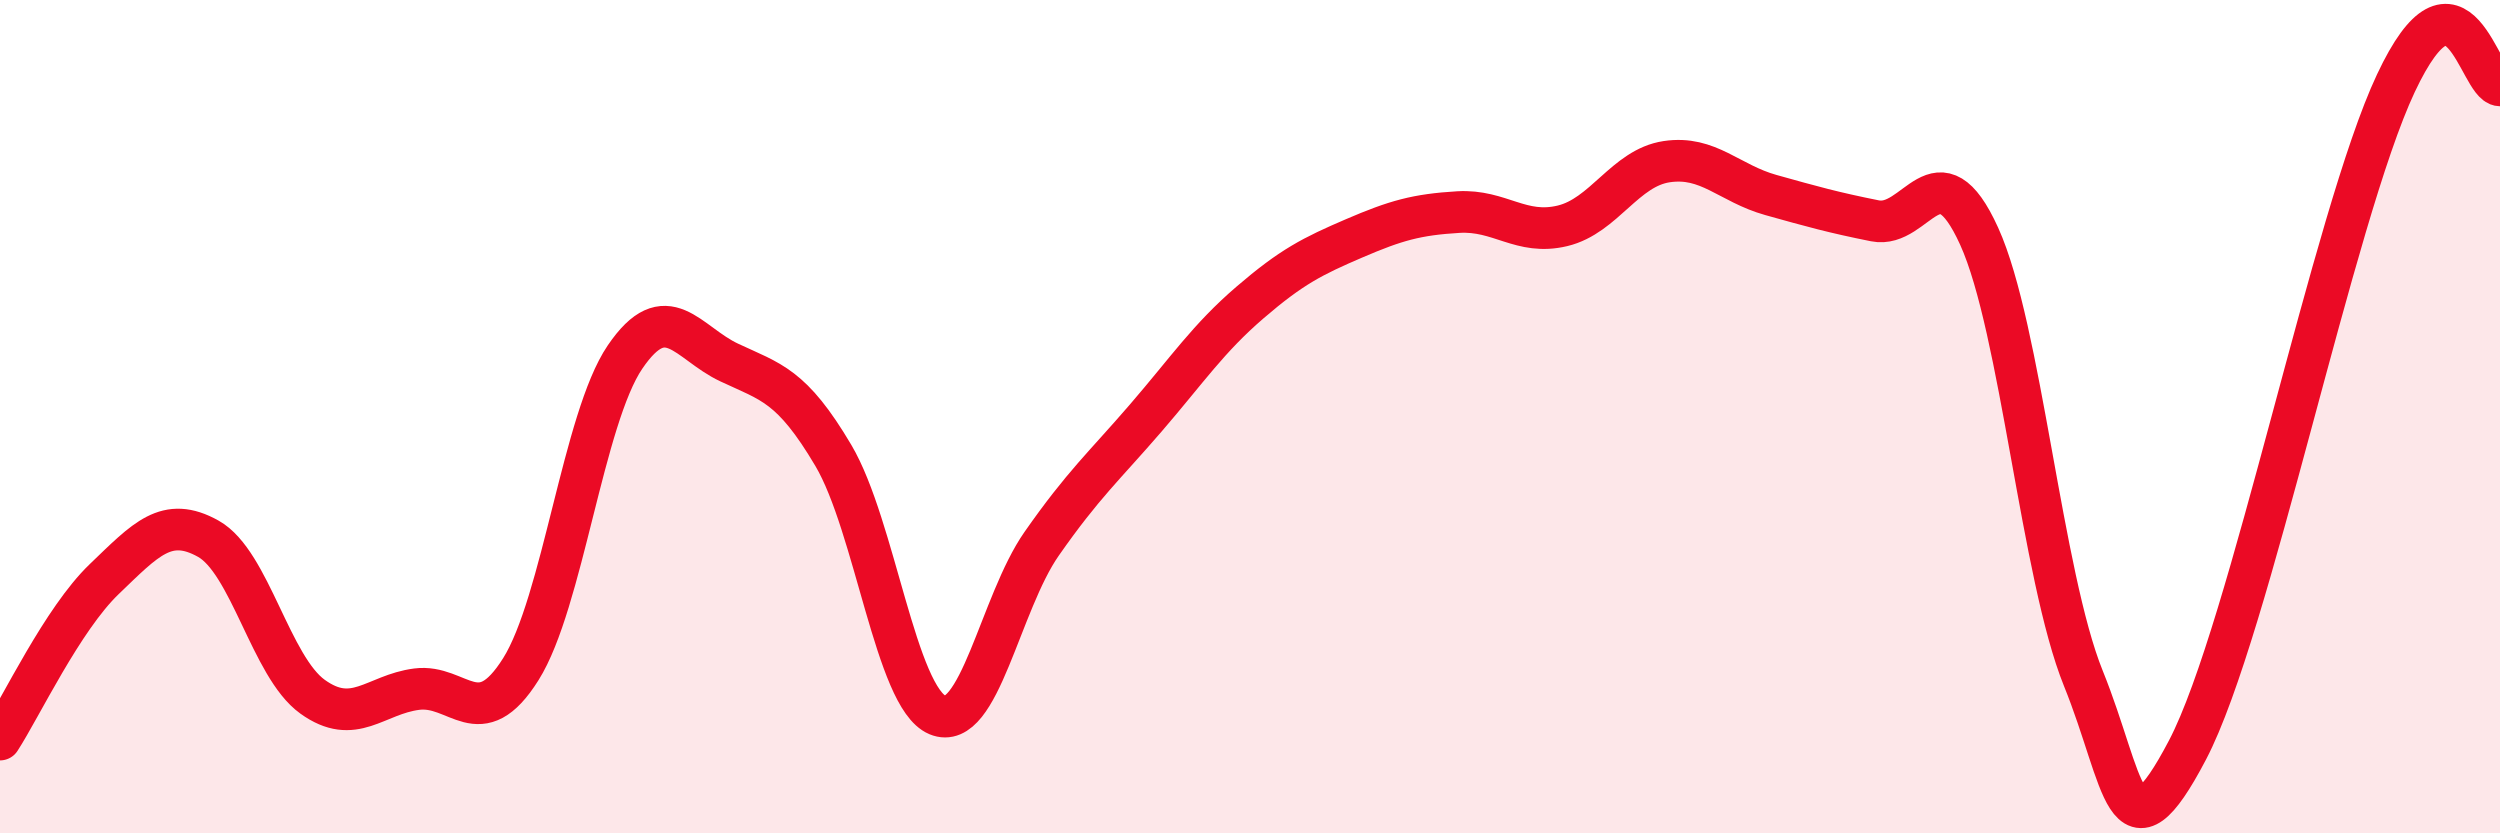
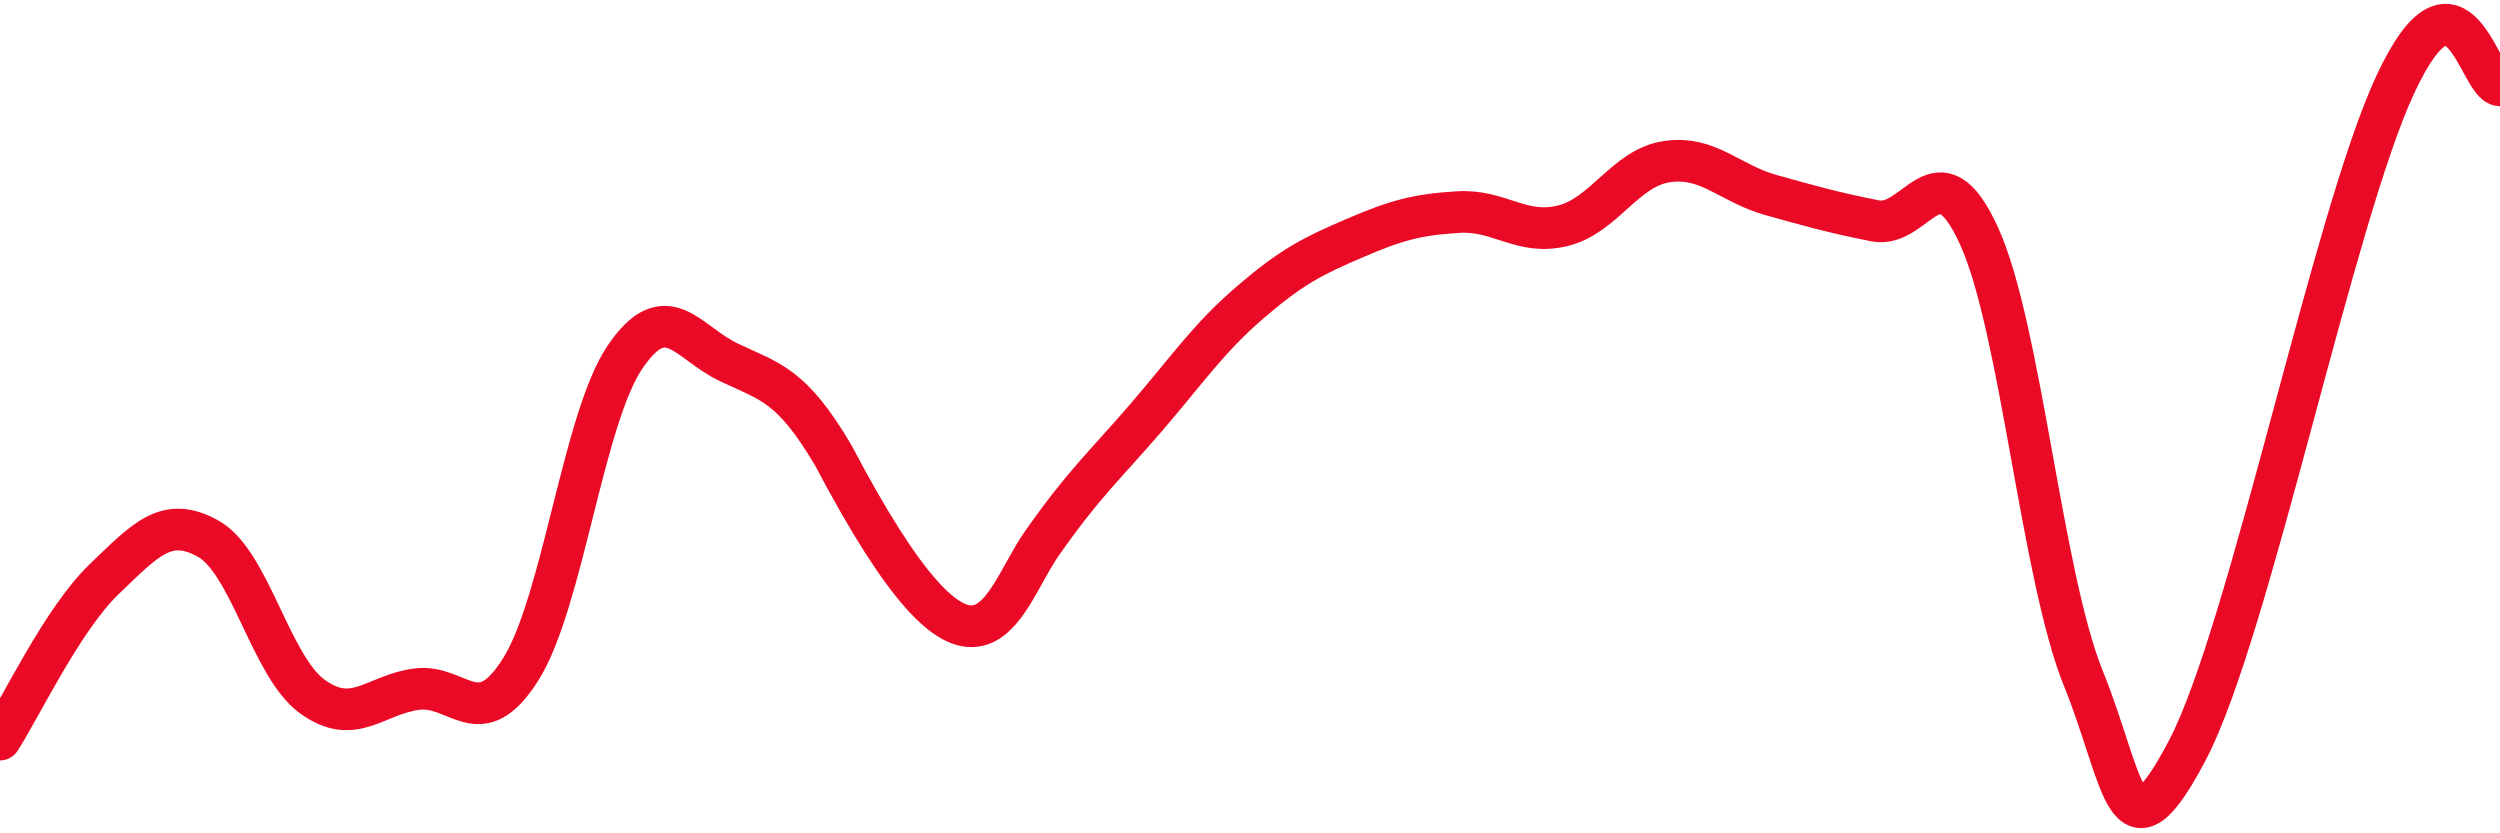
<svg xmlns="http://www.w3.org/2000/svg" width="60" height="20" viewBox="0 0 60 20">
-   <path d="M 0,17.75 C 0.5,16.98 1.5,14.86 2.5,13.9 C 3.5,12.94 4,12.37 5,12.93 C 6,13.49 6.5,16 7.5,16.72 C 8.5,17.44 9,16.67 10,16.54 C 11,16.41 11.5,17.65 12.5,16.06 C 13.5,14.47 14,10.04 15,8.57 C 16,7.1 16.5,8.23 17.5,8.7 C 18.5,9.17 19,9.24 20,10.93 C 21,12.62 21.5,16.74 22.5,17.16 C 23.5,17.58 24,14.48 25,13.05 C 26,11.62 26.5,11.19 27.5,10.03 C 28.5,8.87 29,8.12 30,7.26 C 31,6.4 31.5,6.15 32.5,5.72 C 33.5,5.29 34,5.15 35,5.09 C 36,5.03 36.5,5.66 37.5,5.42 C 38.5,5.18 39,4.03 40,3.88 C 41,3.73 41.5,4.4 42.5,4.68 C 43.5,4.96 44,5.1 45,5.3 C 46,5.5 46.5,3.47 47.5,5.67 C 48.5,7.87 49,13.81 50,16.28 C 51,18.75 51,20.86 52.5,18 C 54,15.14 56,5.19 57.5,2 C 59,-1.19 59.5,2.04 60,2.05L60 20L0 20Z" fill="#EB0A25" opacity="0.1" stroke-linecap="round" stroke-linejoin="round" />
-   <path d="M 0,17.75 C 0.5,16.98 1.5,14.86 2.5,13.9 C 3.5,12.94 4,12.37 5,12.93 C 6,13.49 6.5,16 7.5,16.72 C 8.5,17.44 9,16.67 10,16.54 C 11,16.41 11.5,17.65 12.5,16.06 C 13.5,14.47 14,10.04 15,8.57 C 16,7.1 16.5,8.23 17.5,8.7 C 18.5,9.17 19,9.24 20,10.93 C 21,12.62 21.5,16.74 22.5,17.16 C 23.5,17.58 24,14.48 25,13.05 C 26,11.62 26.5,11.19 27.5,10.03 C 28.5,8.87 29,8.12 30,7.26 C 31,6.4 31.5,6.15 32.5,5.72 C 33.5,5.29 34,5.15 35,5.09 C 36,5.03 36.5,5.66 37.5,5.42 C 38.5,5.18 39,4.03 40,3.88 C 41,3.73 41.5,4.4 42.5,4.68 C 43.5,4.96 44,5.1 45,5.3 C 46,5.5 46.5,3.47 47.5,5.67 C 48.5,7.87 49,13.81 50,16.28 C 51,18.75 51,20.86 52.5,18 C 54,15.14 56,5.19 57.5,2 C 59,-1.19 59.5,2.04 60,2.05" stroke="#EB0A25" stroke-width="1" fill="none" stroke-linecap="round" stroke-linejoin="round" />
+   <path d="M 0,17.75 C 0.5,16.98 1.5,14.86 2.5,13.9 C 3.5,12.94 4,12.37 5,12.93 C 6,13.49 6.5,16 7.5,16.72 C 8.5,17.44 9,16.67 10,16.54 C 11,16.41 11.5,17.65 12.5,16.06 C 13.5,14.47 14,10.04 15,8.57 C 16,7.1 16.5,8.23 17.5,8.7 C 18.5,9.17 19,9.24 20,10.93 C 23.5,17.58 24,14.48 25,13.05 C 26,11.62 26.5,11.19 27.5,10.03 C 28.5,8.87 29,8.12 30,7.26 C 31,6.4 31.5,6.15 32.5,5.72 C 33.5,5.29 34,5.15 35,5.09 C 36,5.03 36.5,5.66 37.5,5.42 C 38.5,5.18 39,4.03 40,3.88 C 41,3.73 41.5,4.4 42.5,4.68 C 43.5,4.96 44,5.1 45,5.3 C 46,5.5 46.5,3.47 47.5,5.67 C 48.5,7.87 49,13.81 50,16.28 C 51,18.75 51,20.86 52.5,18 C 54,15.14 56,5.19 57.5,2 C 59,-1.19 59.5,2.04 60,2.05" stroke="#EB0A25" stroke-width="1" fill="none" stroke-linecap="round" stroke-linejoin="round" />
</svg>